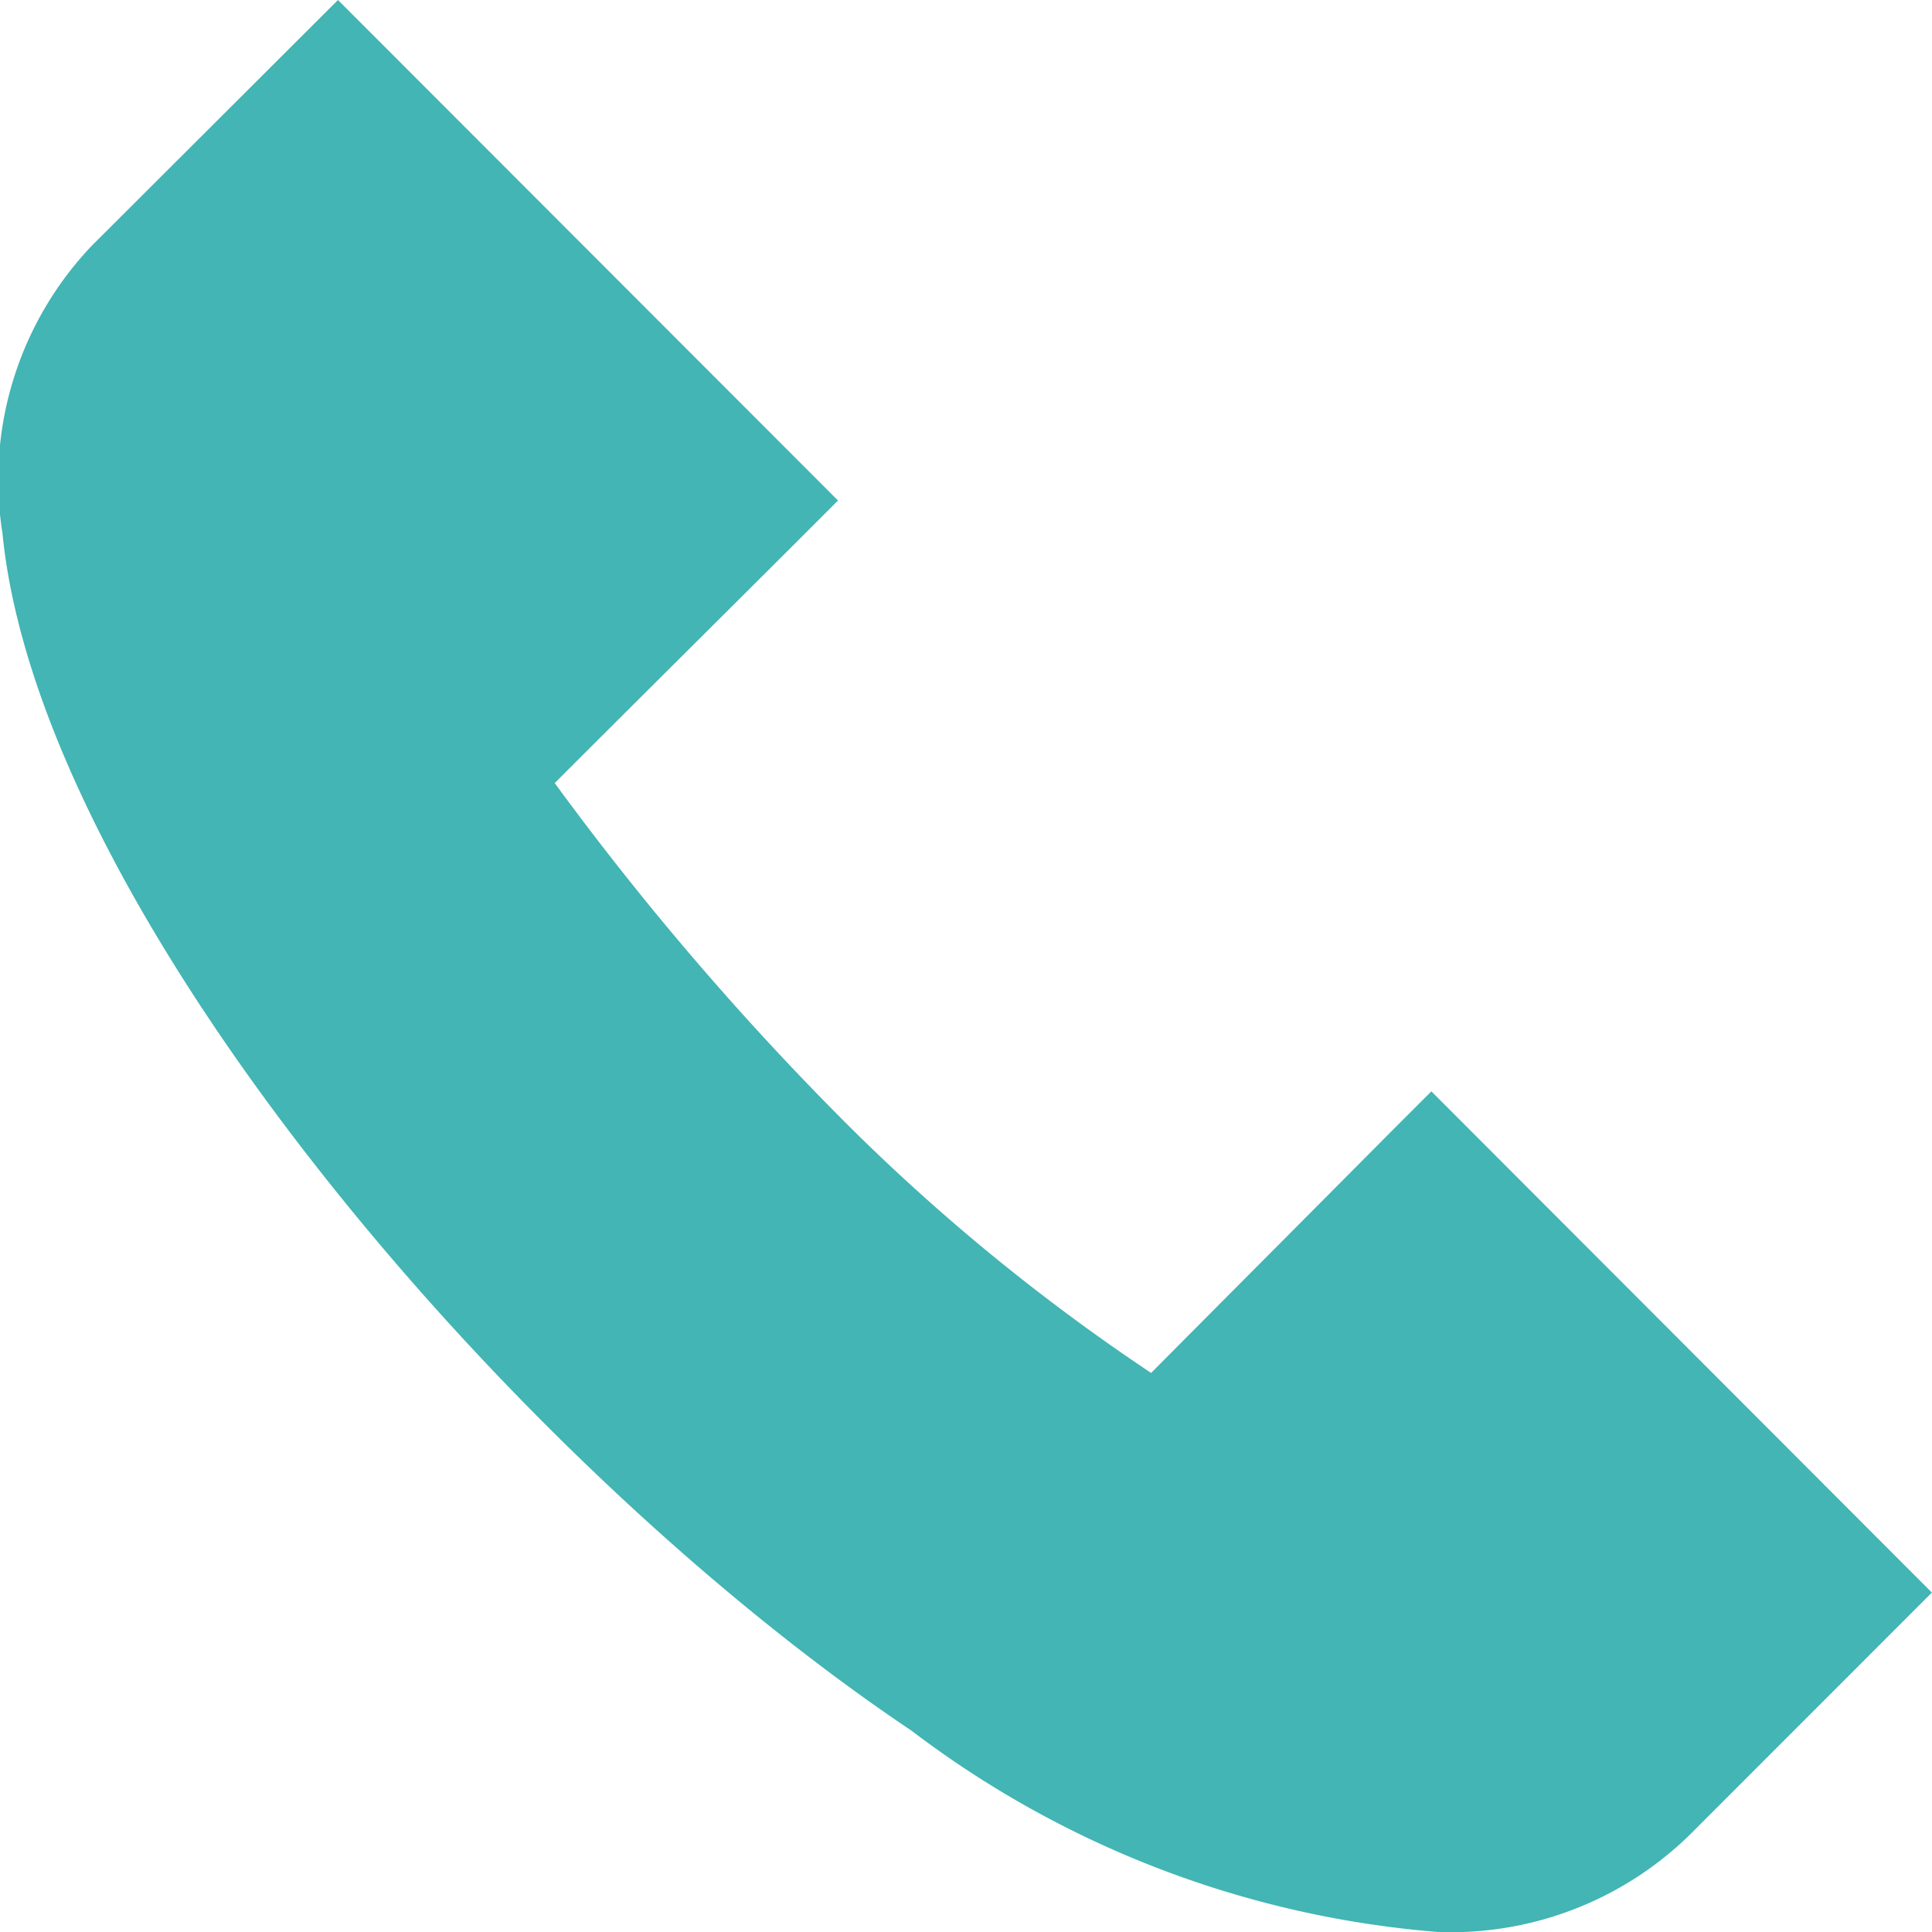
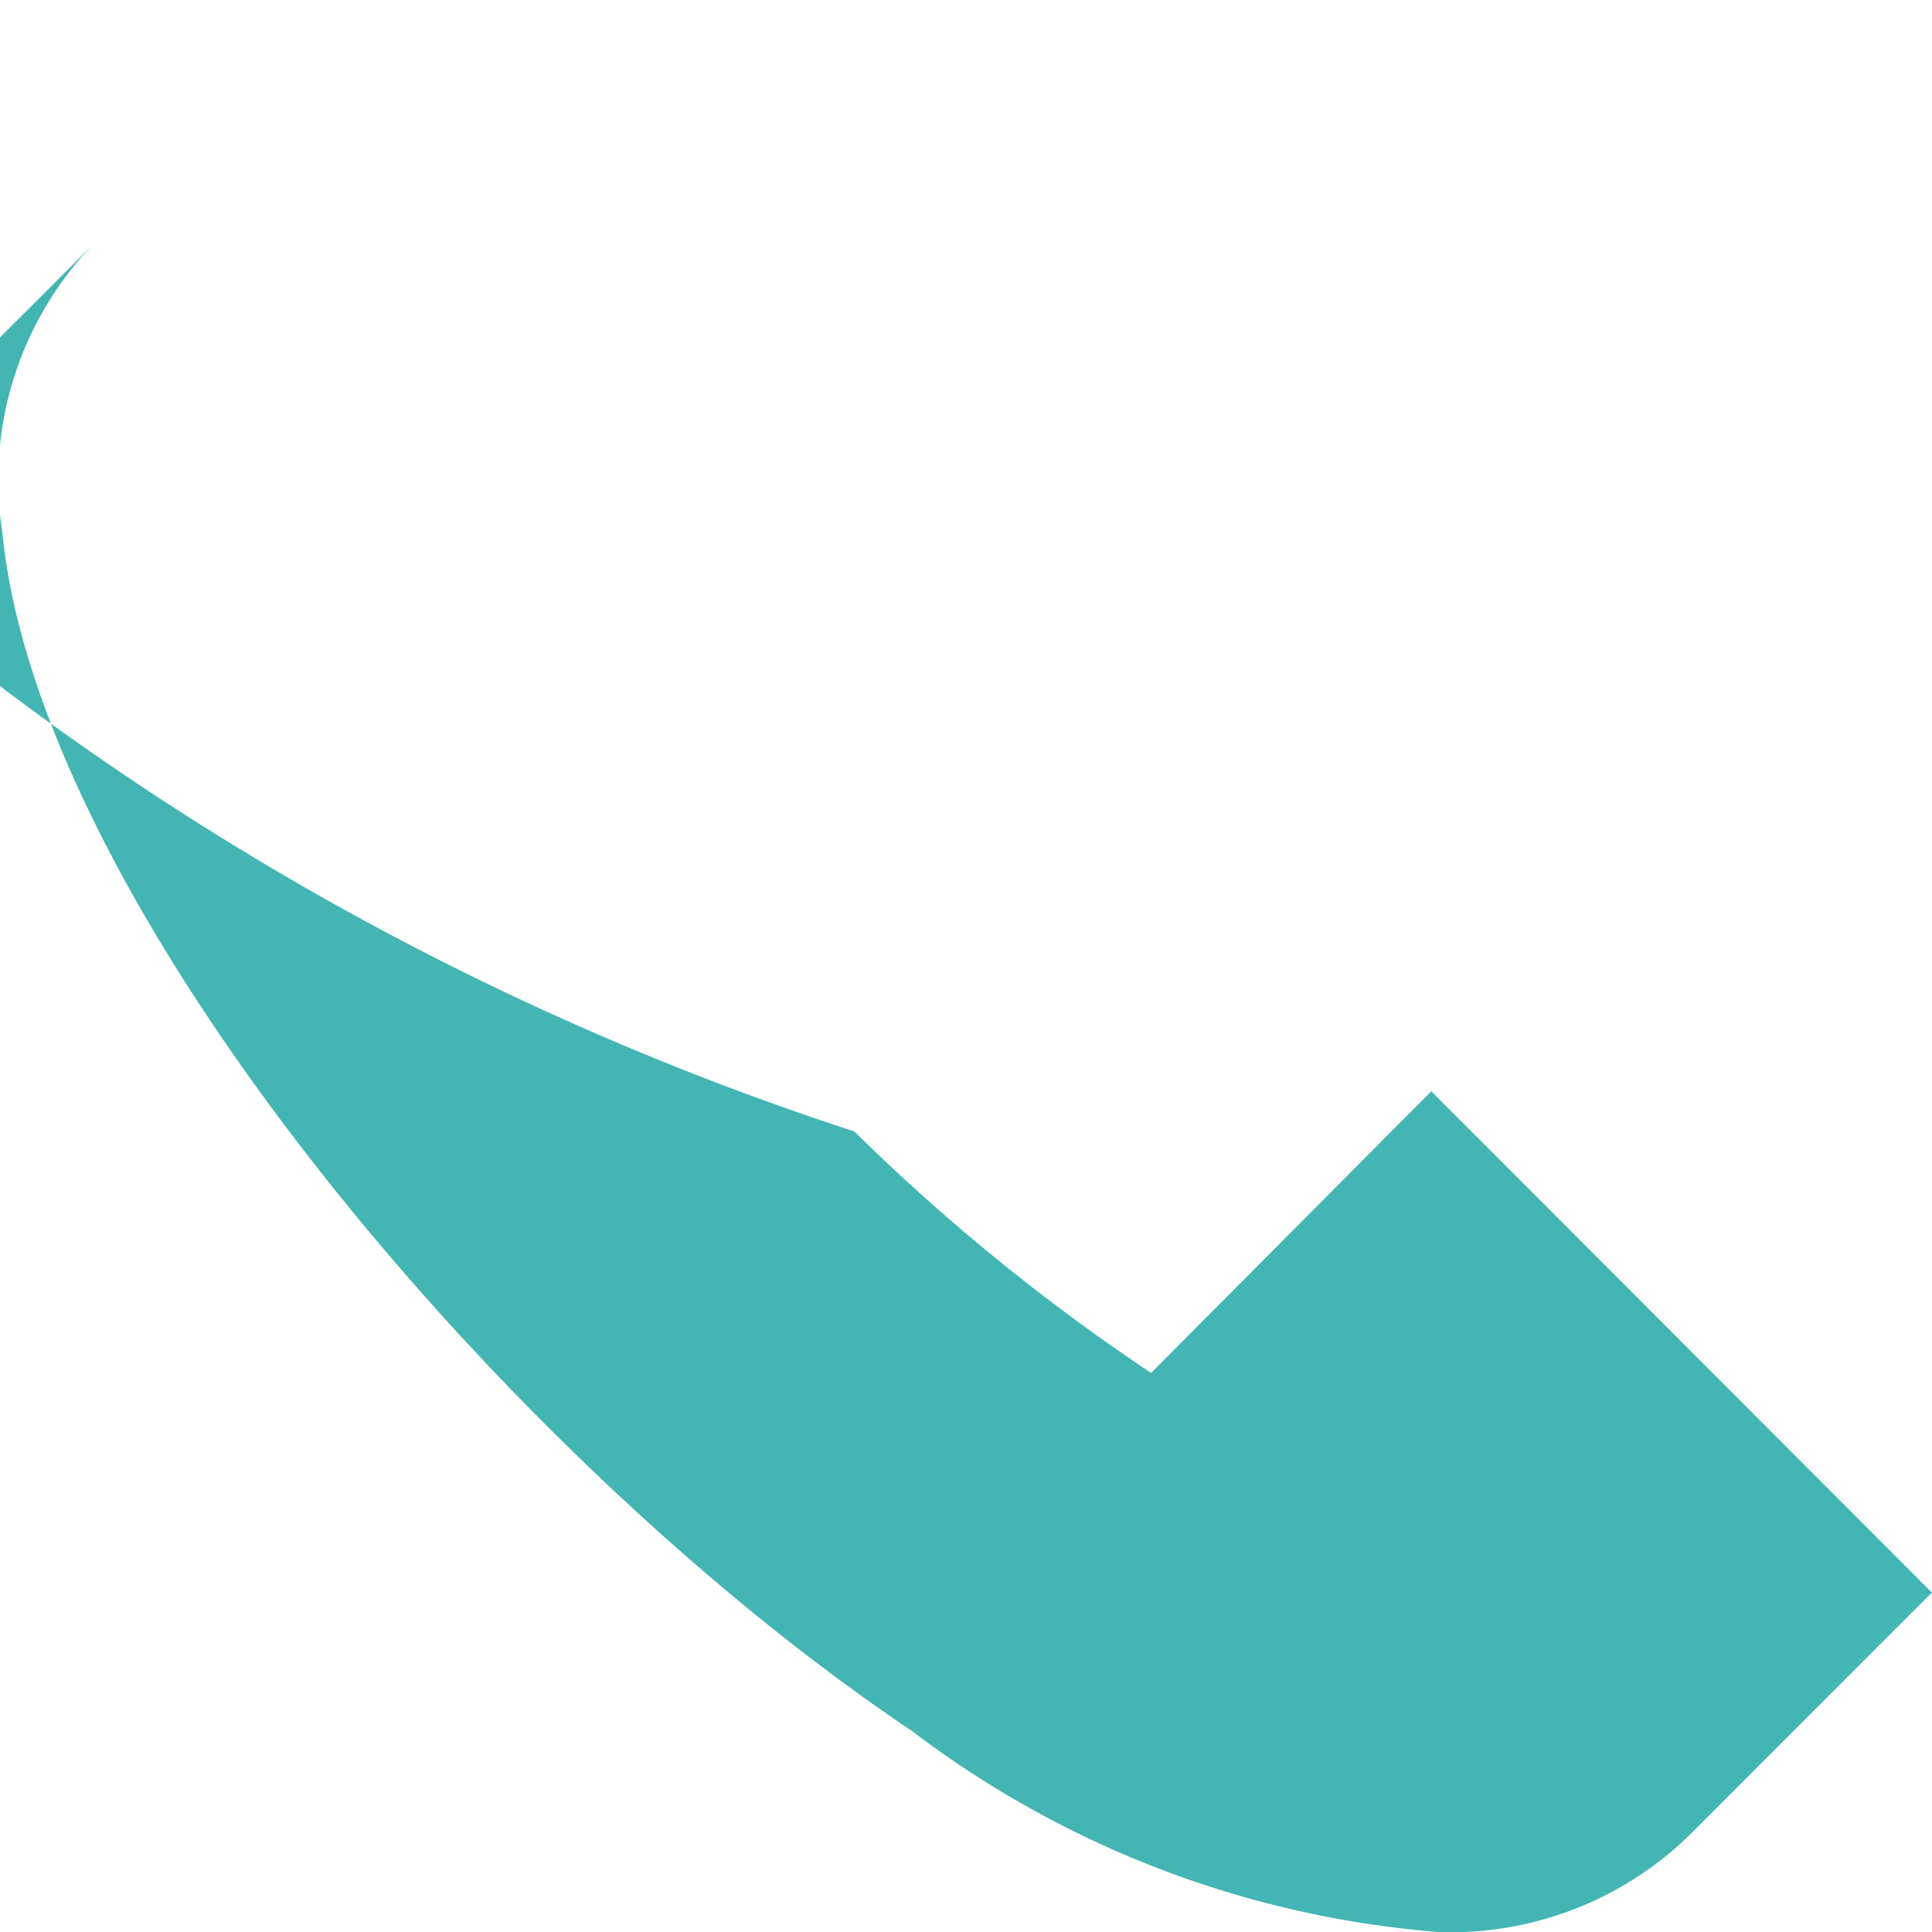
<svg xmlns="http://www.w3.org/2000/svg" width="16" height="16" viewBox="0 0 16 16">
  <g id="surface1" transform="translate(-0.001)">
-     <path id="Path_7461" data-name="Path 7461" d="M11.911,16a8.293,8.293,0,0,1-4.361-1.667C4.22,12.1.323,7.512.021,4.413A2.812,2.812,0,0,1,.76,2.036L2.8,0,6.941,4.145l-.331.331c-.529.529-1.4,1.393-2.015,2.009A24.185,24.185,0,0,0,7.076,9.37a16.688,16.688,0,0,0,2.458,2c.577-.581,1.354-1.36,1.989-2l.332-.332L16,13.189,13.99,15.2A2.832,2.832,0,0,1,11.911,16Zm0,0" transform="translate(0)" fill="#42b5b4" />
+     <path id="Path_7461" data-name="Path 7461" d="M11.911,16a8.293,8.293,0,0,1-4.361-1.667C4.22,12.1.323,7.512.021,4.413A2.812,2.812,0,0,1,.76,2.036l-.331.331c-.529.529-1.4,1.393-2.015,2.009A24.185,24.185,0,0,0,7.076,9.37a16.688,16.688,0,0,0,2.458,2c.577-.581,1.354-1.36,1.989-2l.332-.332L16,13.189,13.99,15.2A2.832,2.832,0,0,1,11.911,16Zm0,0" transform="translate(0)" fill="#42b5b4" />
  </g>
</svg>